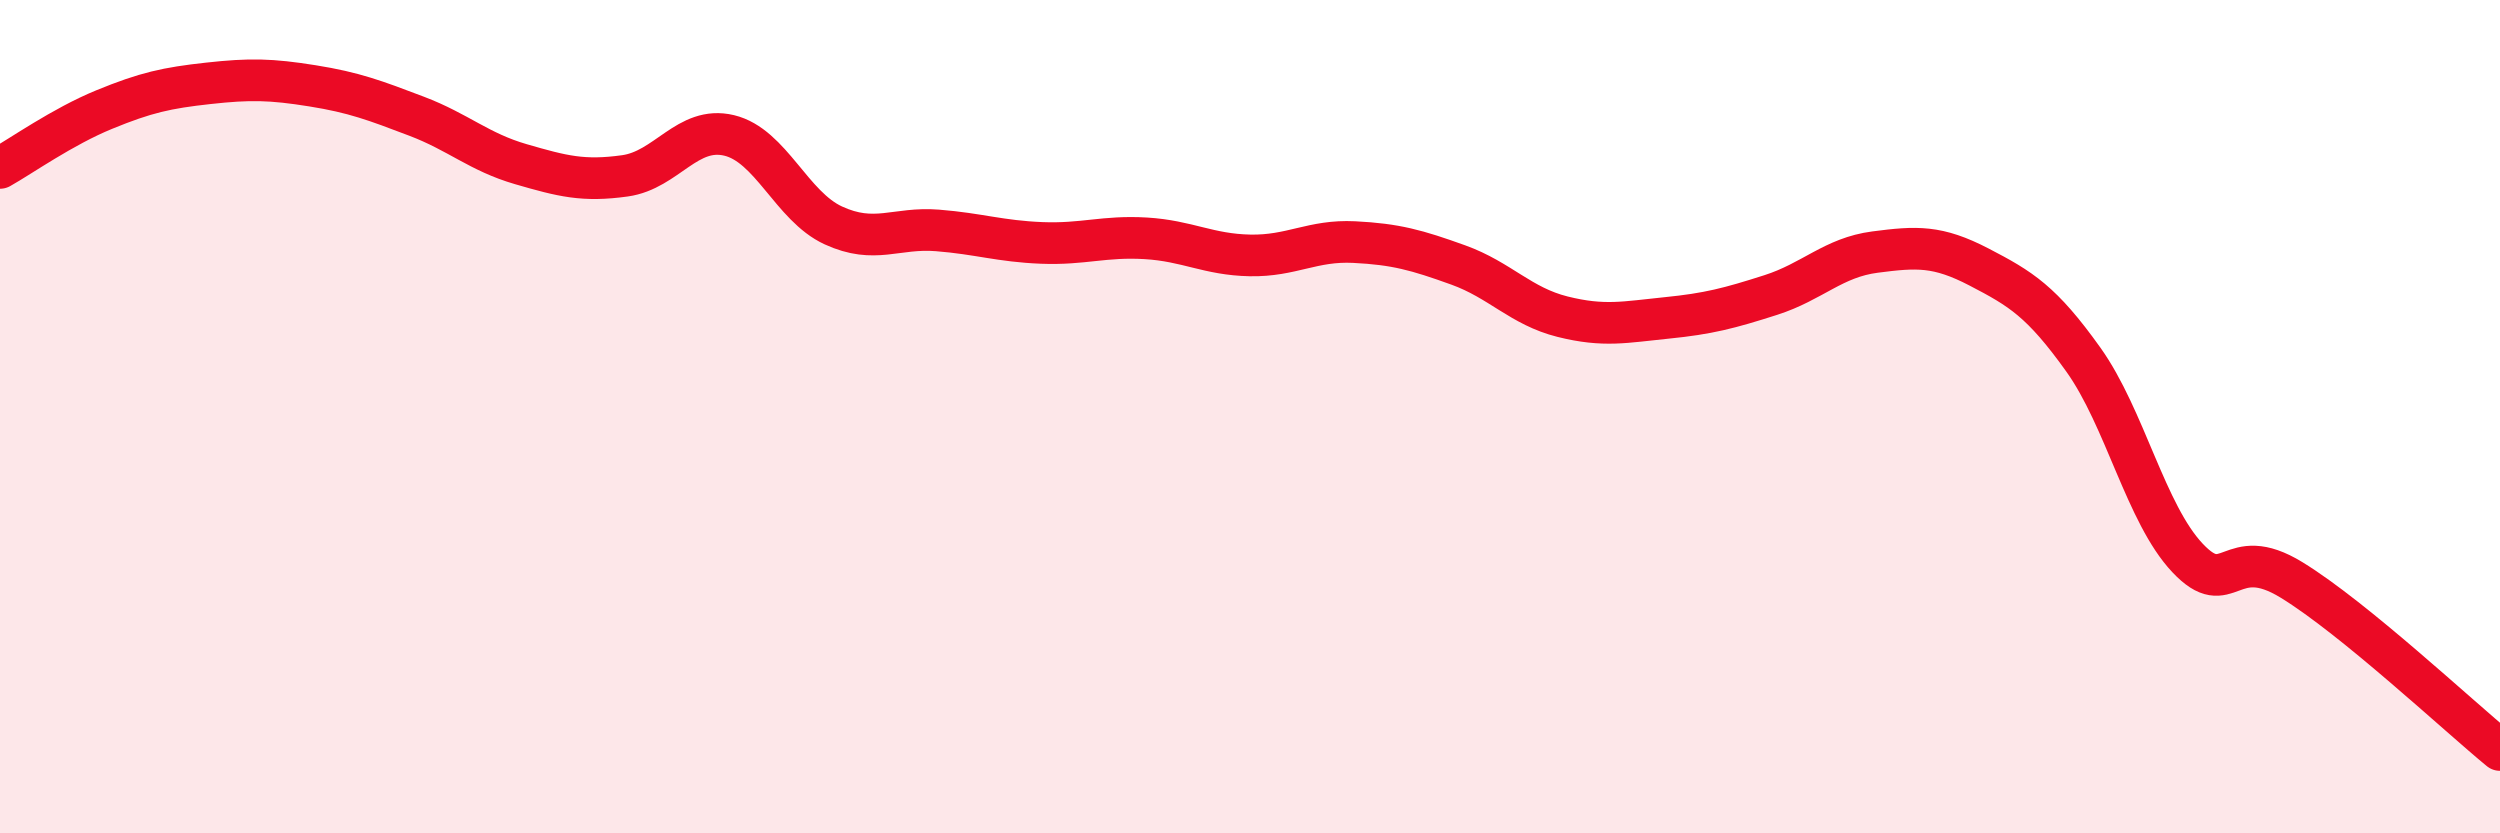
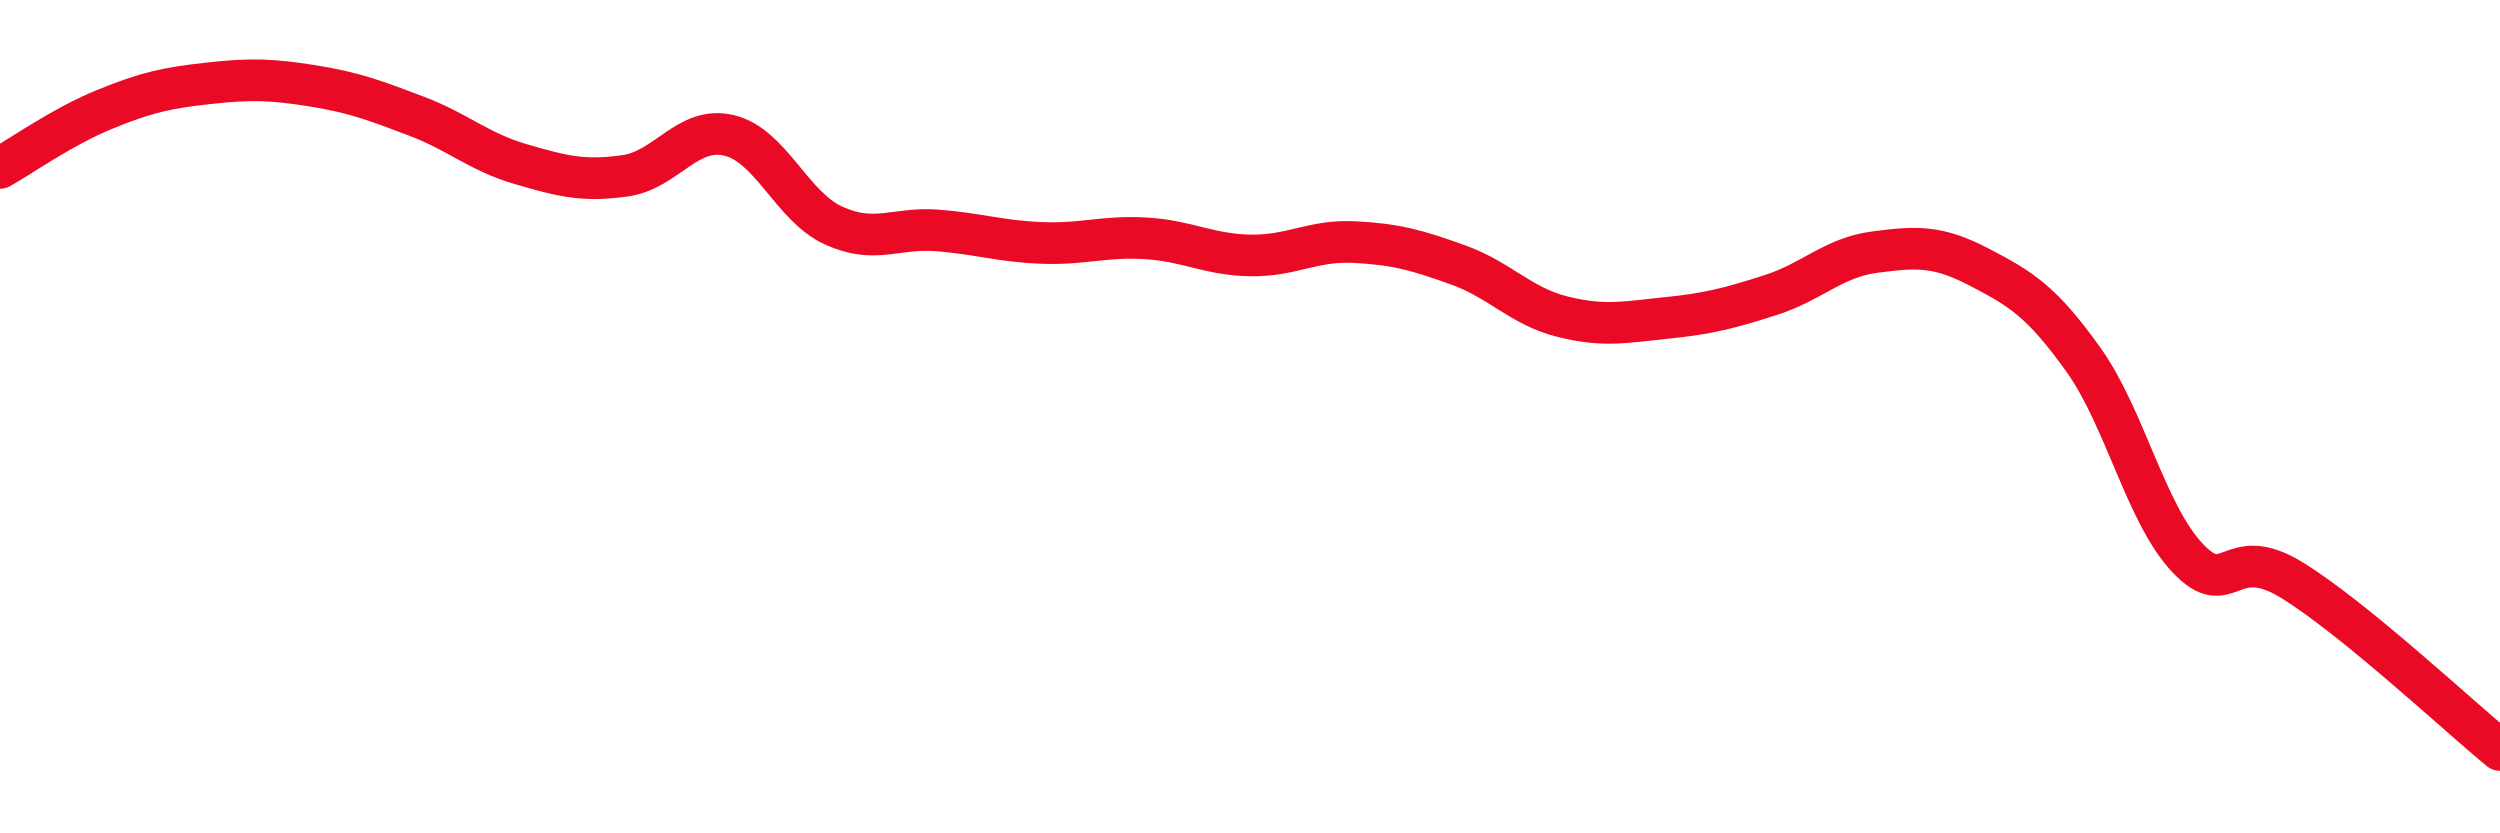
<svg xmlns="http://www.w3.org/2000/svg" width="60" height="20" viewBox="0 0 60 20">
-   <path d="M 0,4.03 C 0.5,3.75 1.5,3.04 2.5,2.63 C 3.5,2.22 4,2.11 5,2 C 6,1.89 6.5,1.9 7.5,2.06 C 8.5,2.22 9,2.41 10,2.79 C 11,3.17 11.5,3.65 12.5,3.94 C 13.5,4.23 14,4.36 15,4.22 C 16,4.08 16.5,3.01 17.5,3.25 C 18.5,3.49 19,4.95 20,5.41 C 21,5.87 21.5,5.45 22.5,5.53 C 23.5,5.61 24,5.79 25,5.83 C 26,5.87 26.5,5.66 27.5,5.72 C 28.5,5.78 29,6.11 30,6.13 C 31,6.15 31.5,5.76 32.5,5.81 C 33.5,5.86 34,6 35,6.36 C 36,6.72 36.5,7.35 37.5,7.6 C 38.5,7.85 39,7.73 40,7.63 C 41,7.53 41.5,7.4 42.5,7.08 C 43.5,6.76 44,6.18 45,6.05 C 46,5.92 46.5,5.89 47.5,6.41 C 48.5,6.93 49,7.23 50,8.63 C 51,10.03 51.5,12.33 52.5,13.39 C 53.5,14.45 53.5,13 55,13.92 C 56.5,14.84 59,17.18 60,18L60 20L0 20Z" fill="#EB0A25" opacity="0.1" stroke-linecap="round" stroke-linejoin="round" />
  <path d="M 0,4.03 C 0.5,3.75 1.5,3.04 2.5,2.63 C 3.5,2.22 4,2.11 5,2 C 6,1.89 6.5,1.9 7.5,2.06 C 8.5,2.22 9,2.41 10,2.79 C 11,3.17 11.5,3.65 12.5,3.94 C 13.5,4.23 14,4.36 15,4.22 C 16,4.08 16.5,3.01 17.5,3.25 C 18.5,3.49 19,4.95 20,5.41 C 21,5.87 21.5,5.45 22.5,5.53 C 23.5,5.61 24,5.79 25,5.83 C 26,5.87 26.5,5.66 27.5,5.72 C 28.5,5.78 29,6.11 30,6.13 C 31,6.15 31.5,5.76 32.5,5.81 C 33.5,5.86 34,6 35,6.36 C 36,6.72 36.5,7.35 37.5,7.6 C 38.5,7.85 39,7.73 40,7.63 C 41,7.53 41.5,7.4 42.5,7.08 C 43.5,6.76 44,6.18 45,6.05 C 46,5.92 46.5,5.89 47.5,6.41 C 48.5,6.93 49,7.23 50,8.63 C 51,10.03 51.5,12.33 52.5,13.39 C 53.5,14.45 53.5,13 55,13.92 C 56.5,14.84 59,17.18 60,18" stroke="#EB0A25" stroke-width="1" fill="none" stroke-linecap="round" stroke-linejoin="round" />
</svg>